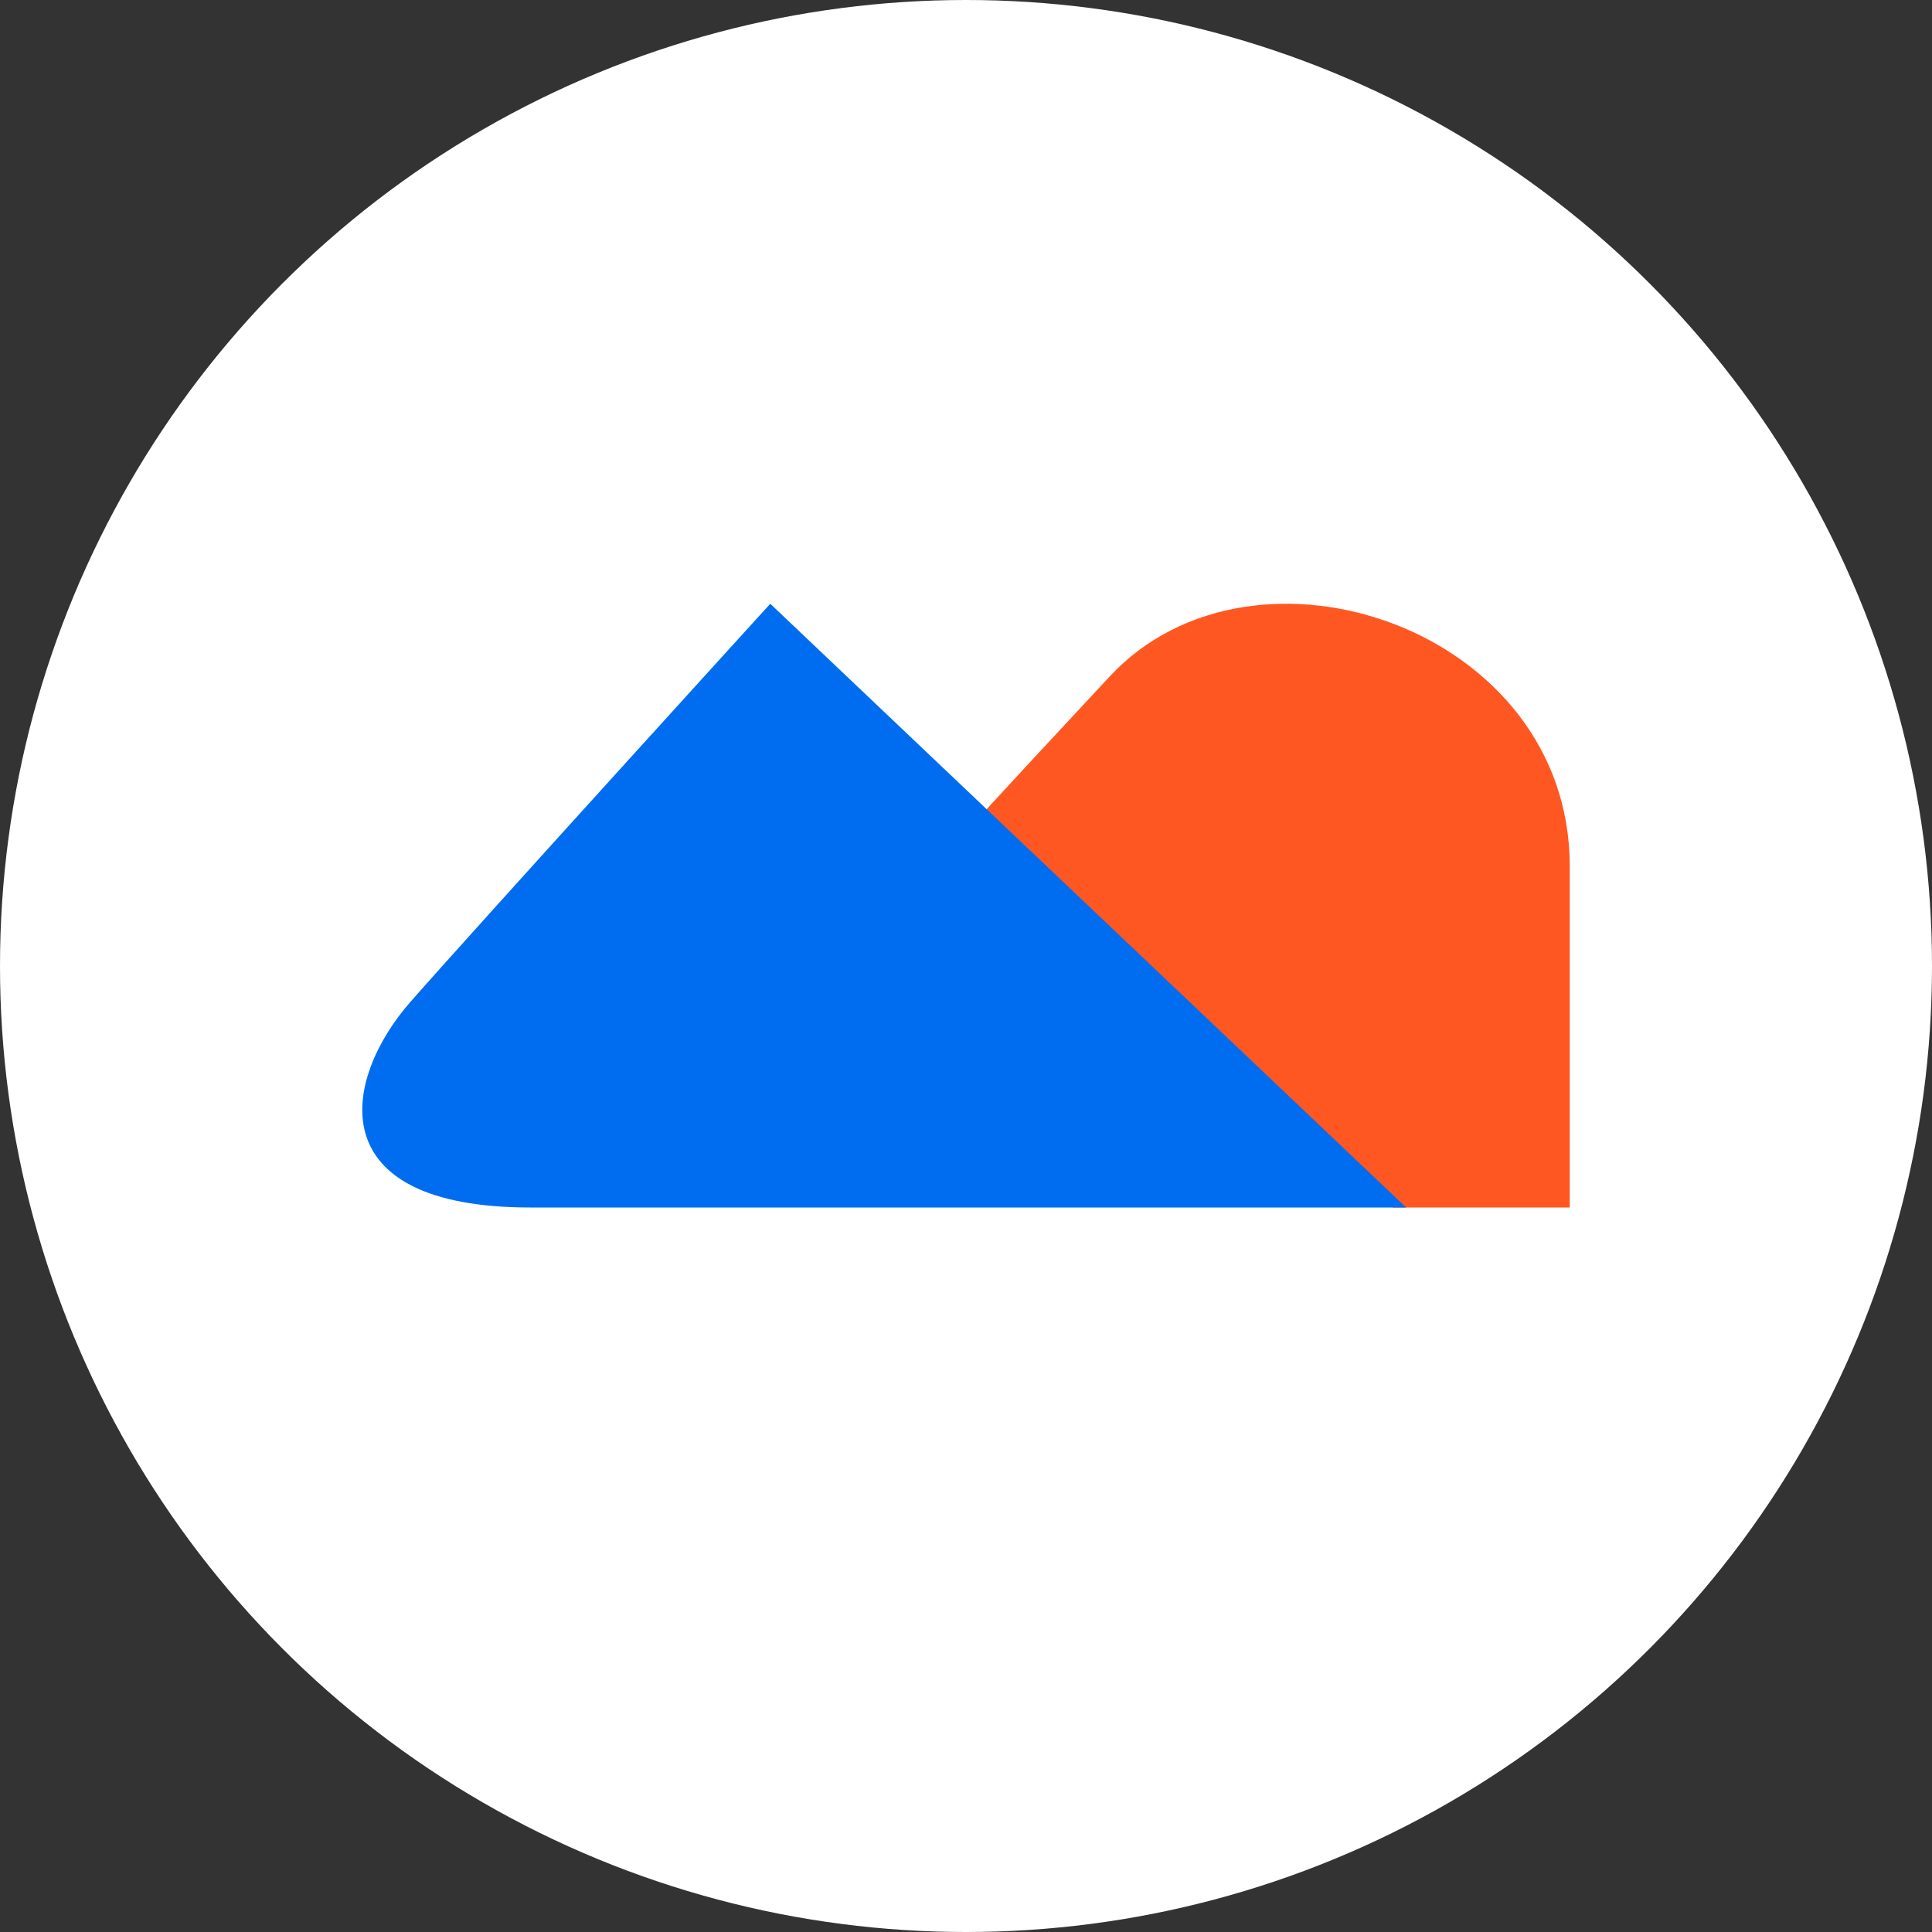
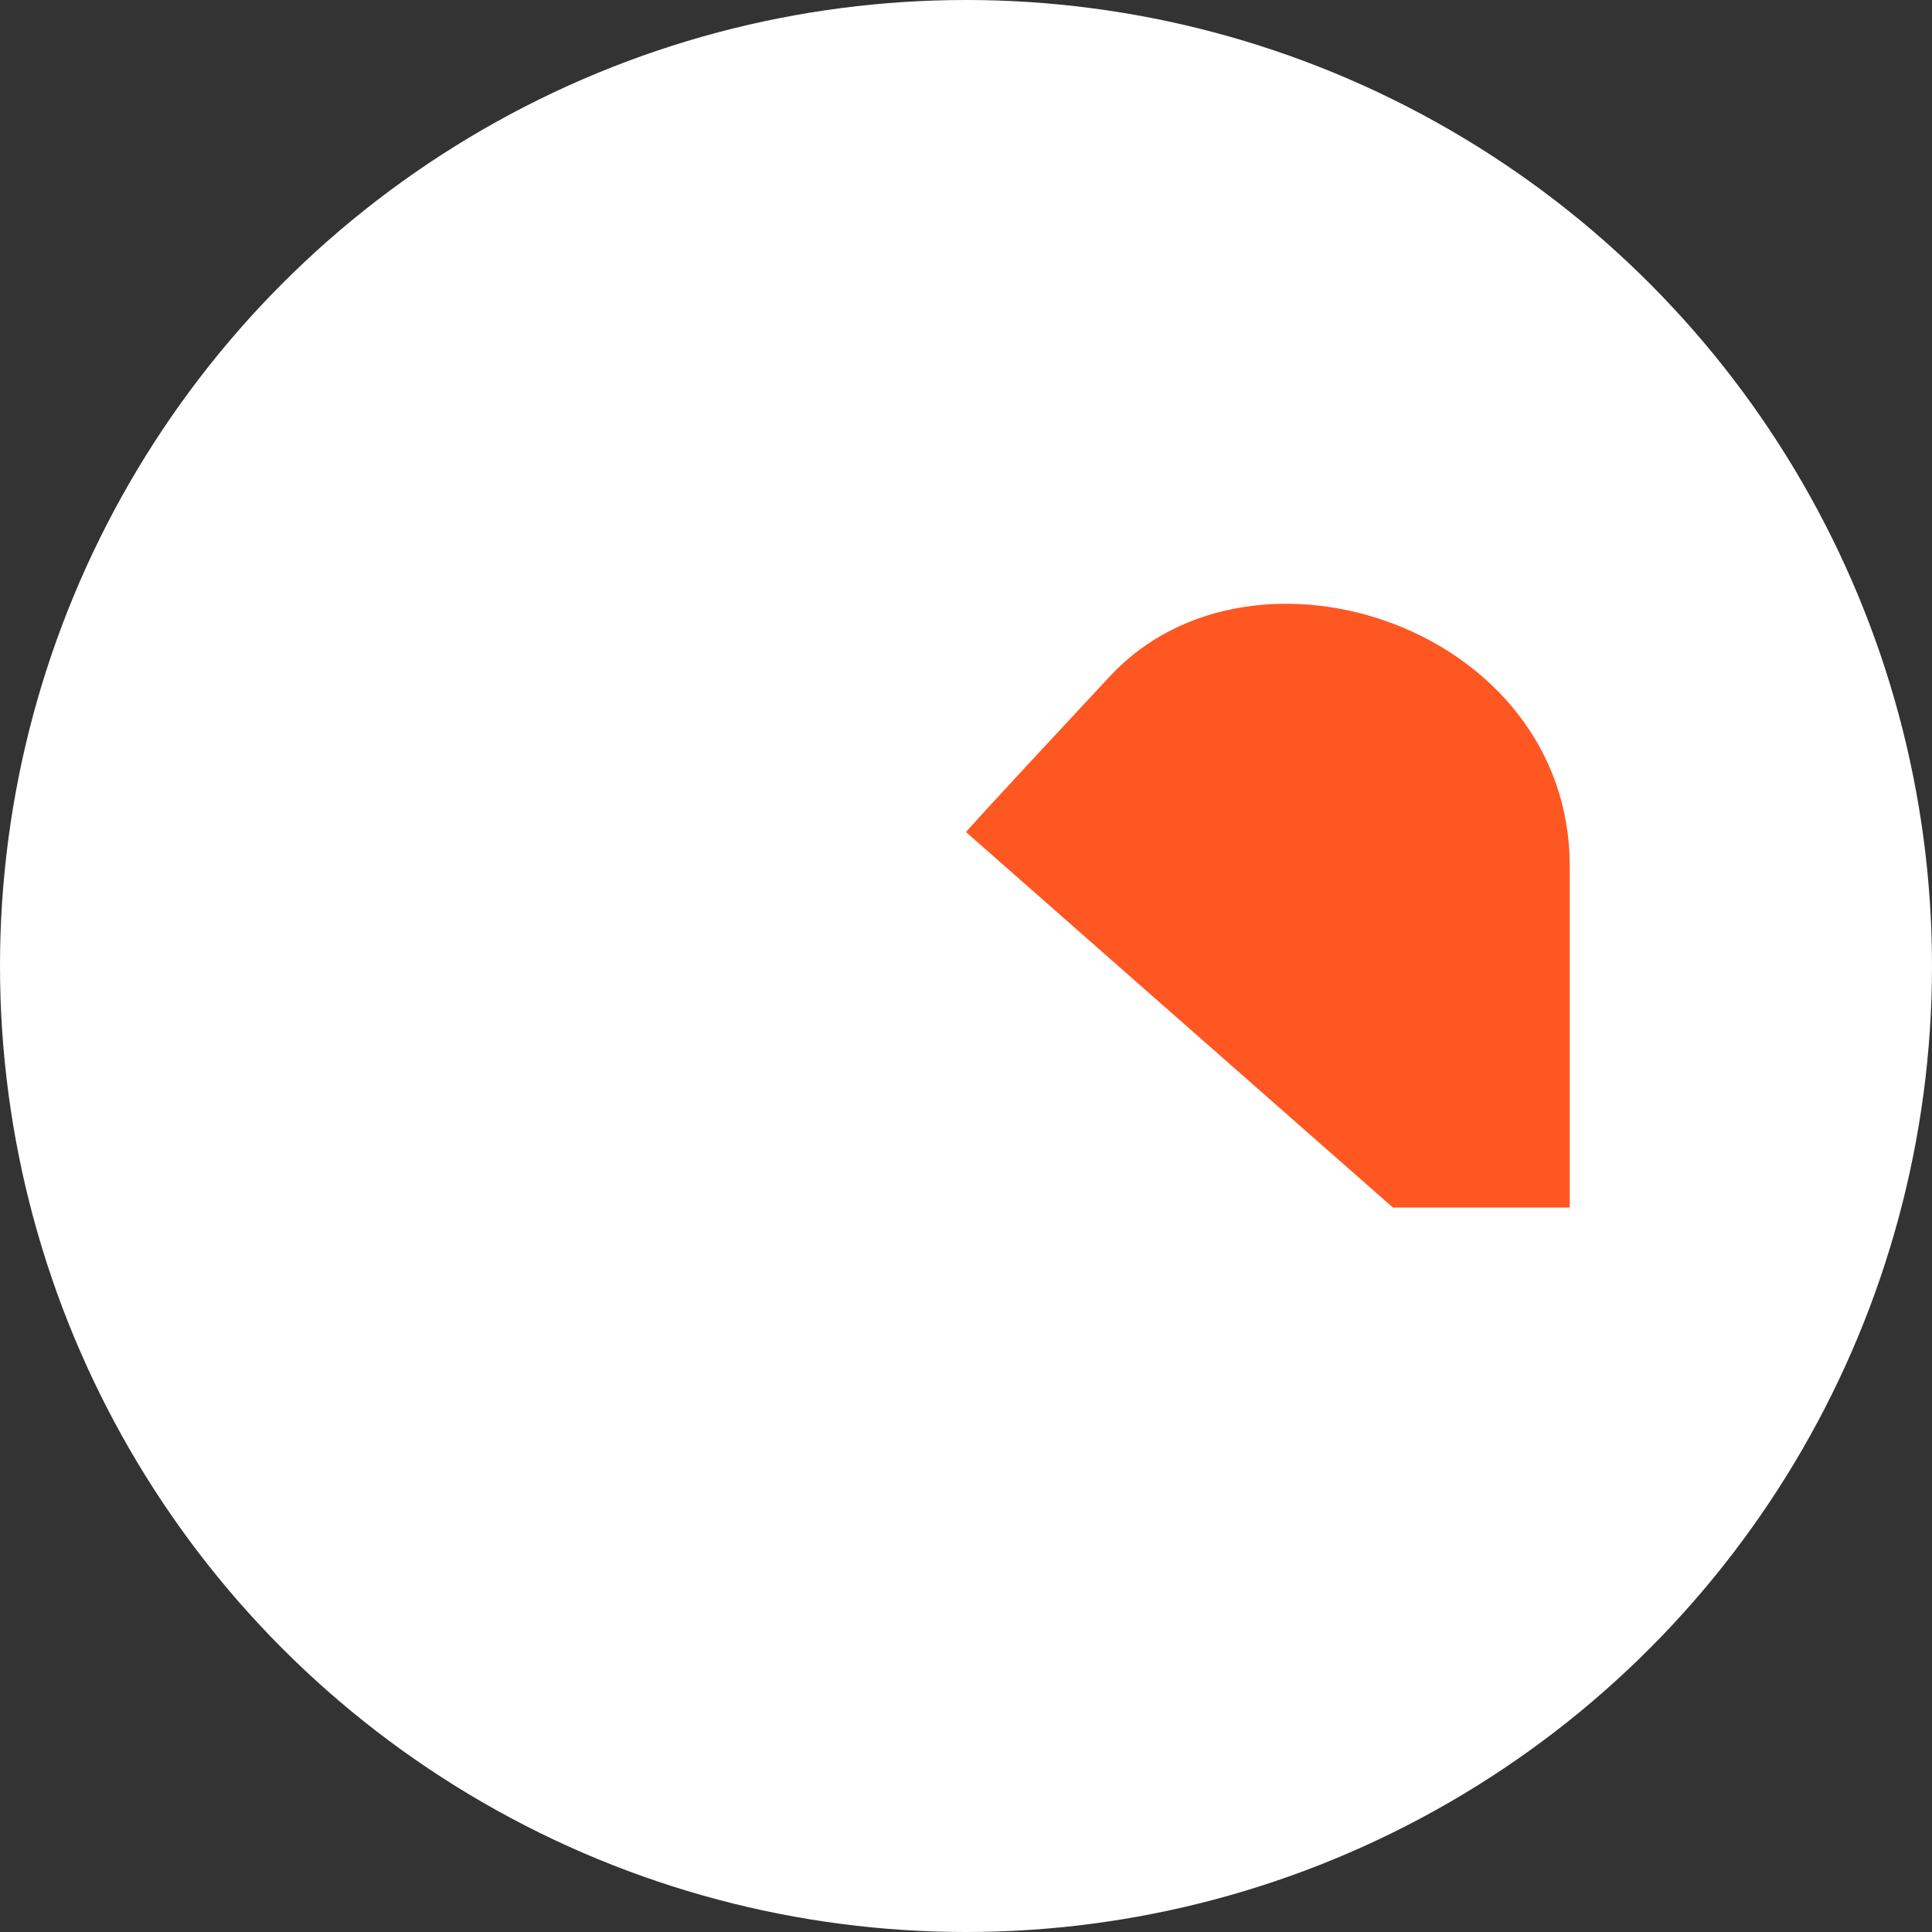
<svg xmlns="http://www.w3.org/2000/svg" width="16" height="16" viewBox="0 0 16 16" fill="none">
  <rect x="0" y="0" width="16" height="16" fill="#333333" stroke="none" />
  <circle cx="8" cy="8" r="8" fill="white" />
  <path d="M9.193 5.599C8 6.879 8 6.891 8 6.891L11.535 10H13V7.173C13 5.203 10.387 4.32 9.193 5.599Z" fill="#FF5722" />
-   <path d="M3.4 8.296C3.972 7.645 6.379 5 6.379 5L11.645 10H4.393C2.648 10 2.829 8.947 3.4 8.296Z" fill="#006DF0" />
</svg>